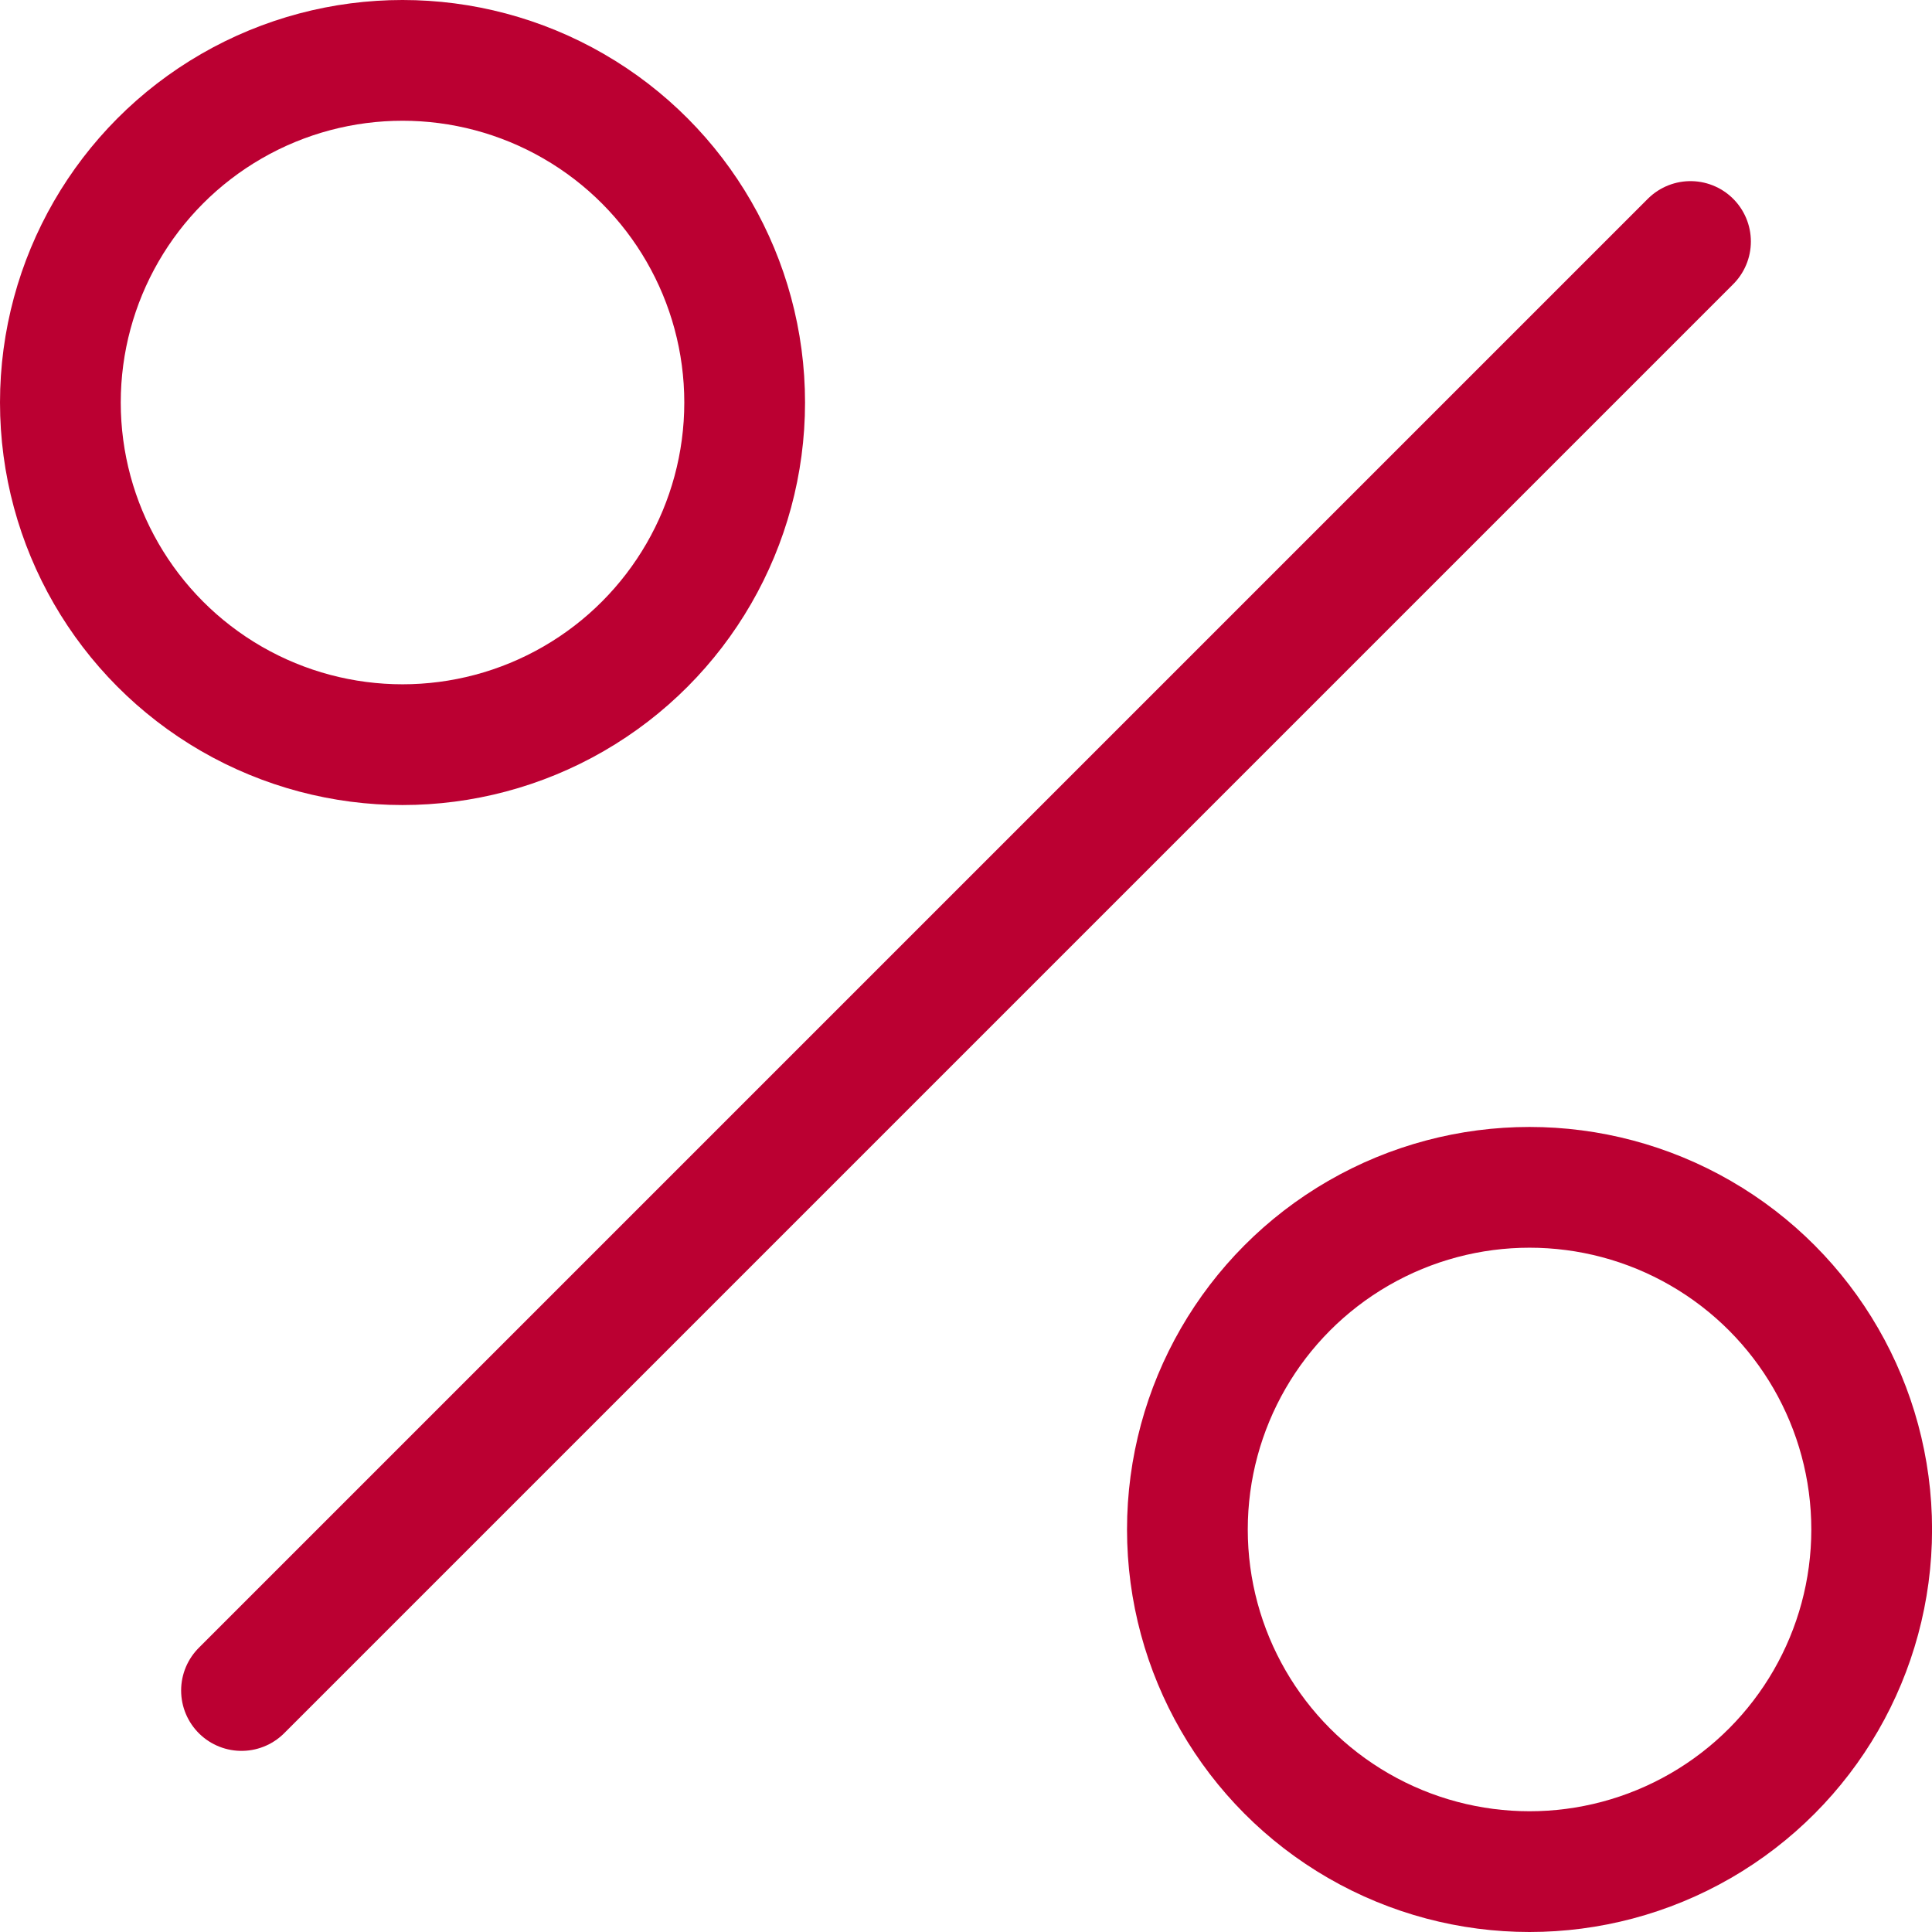
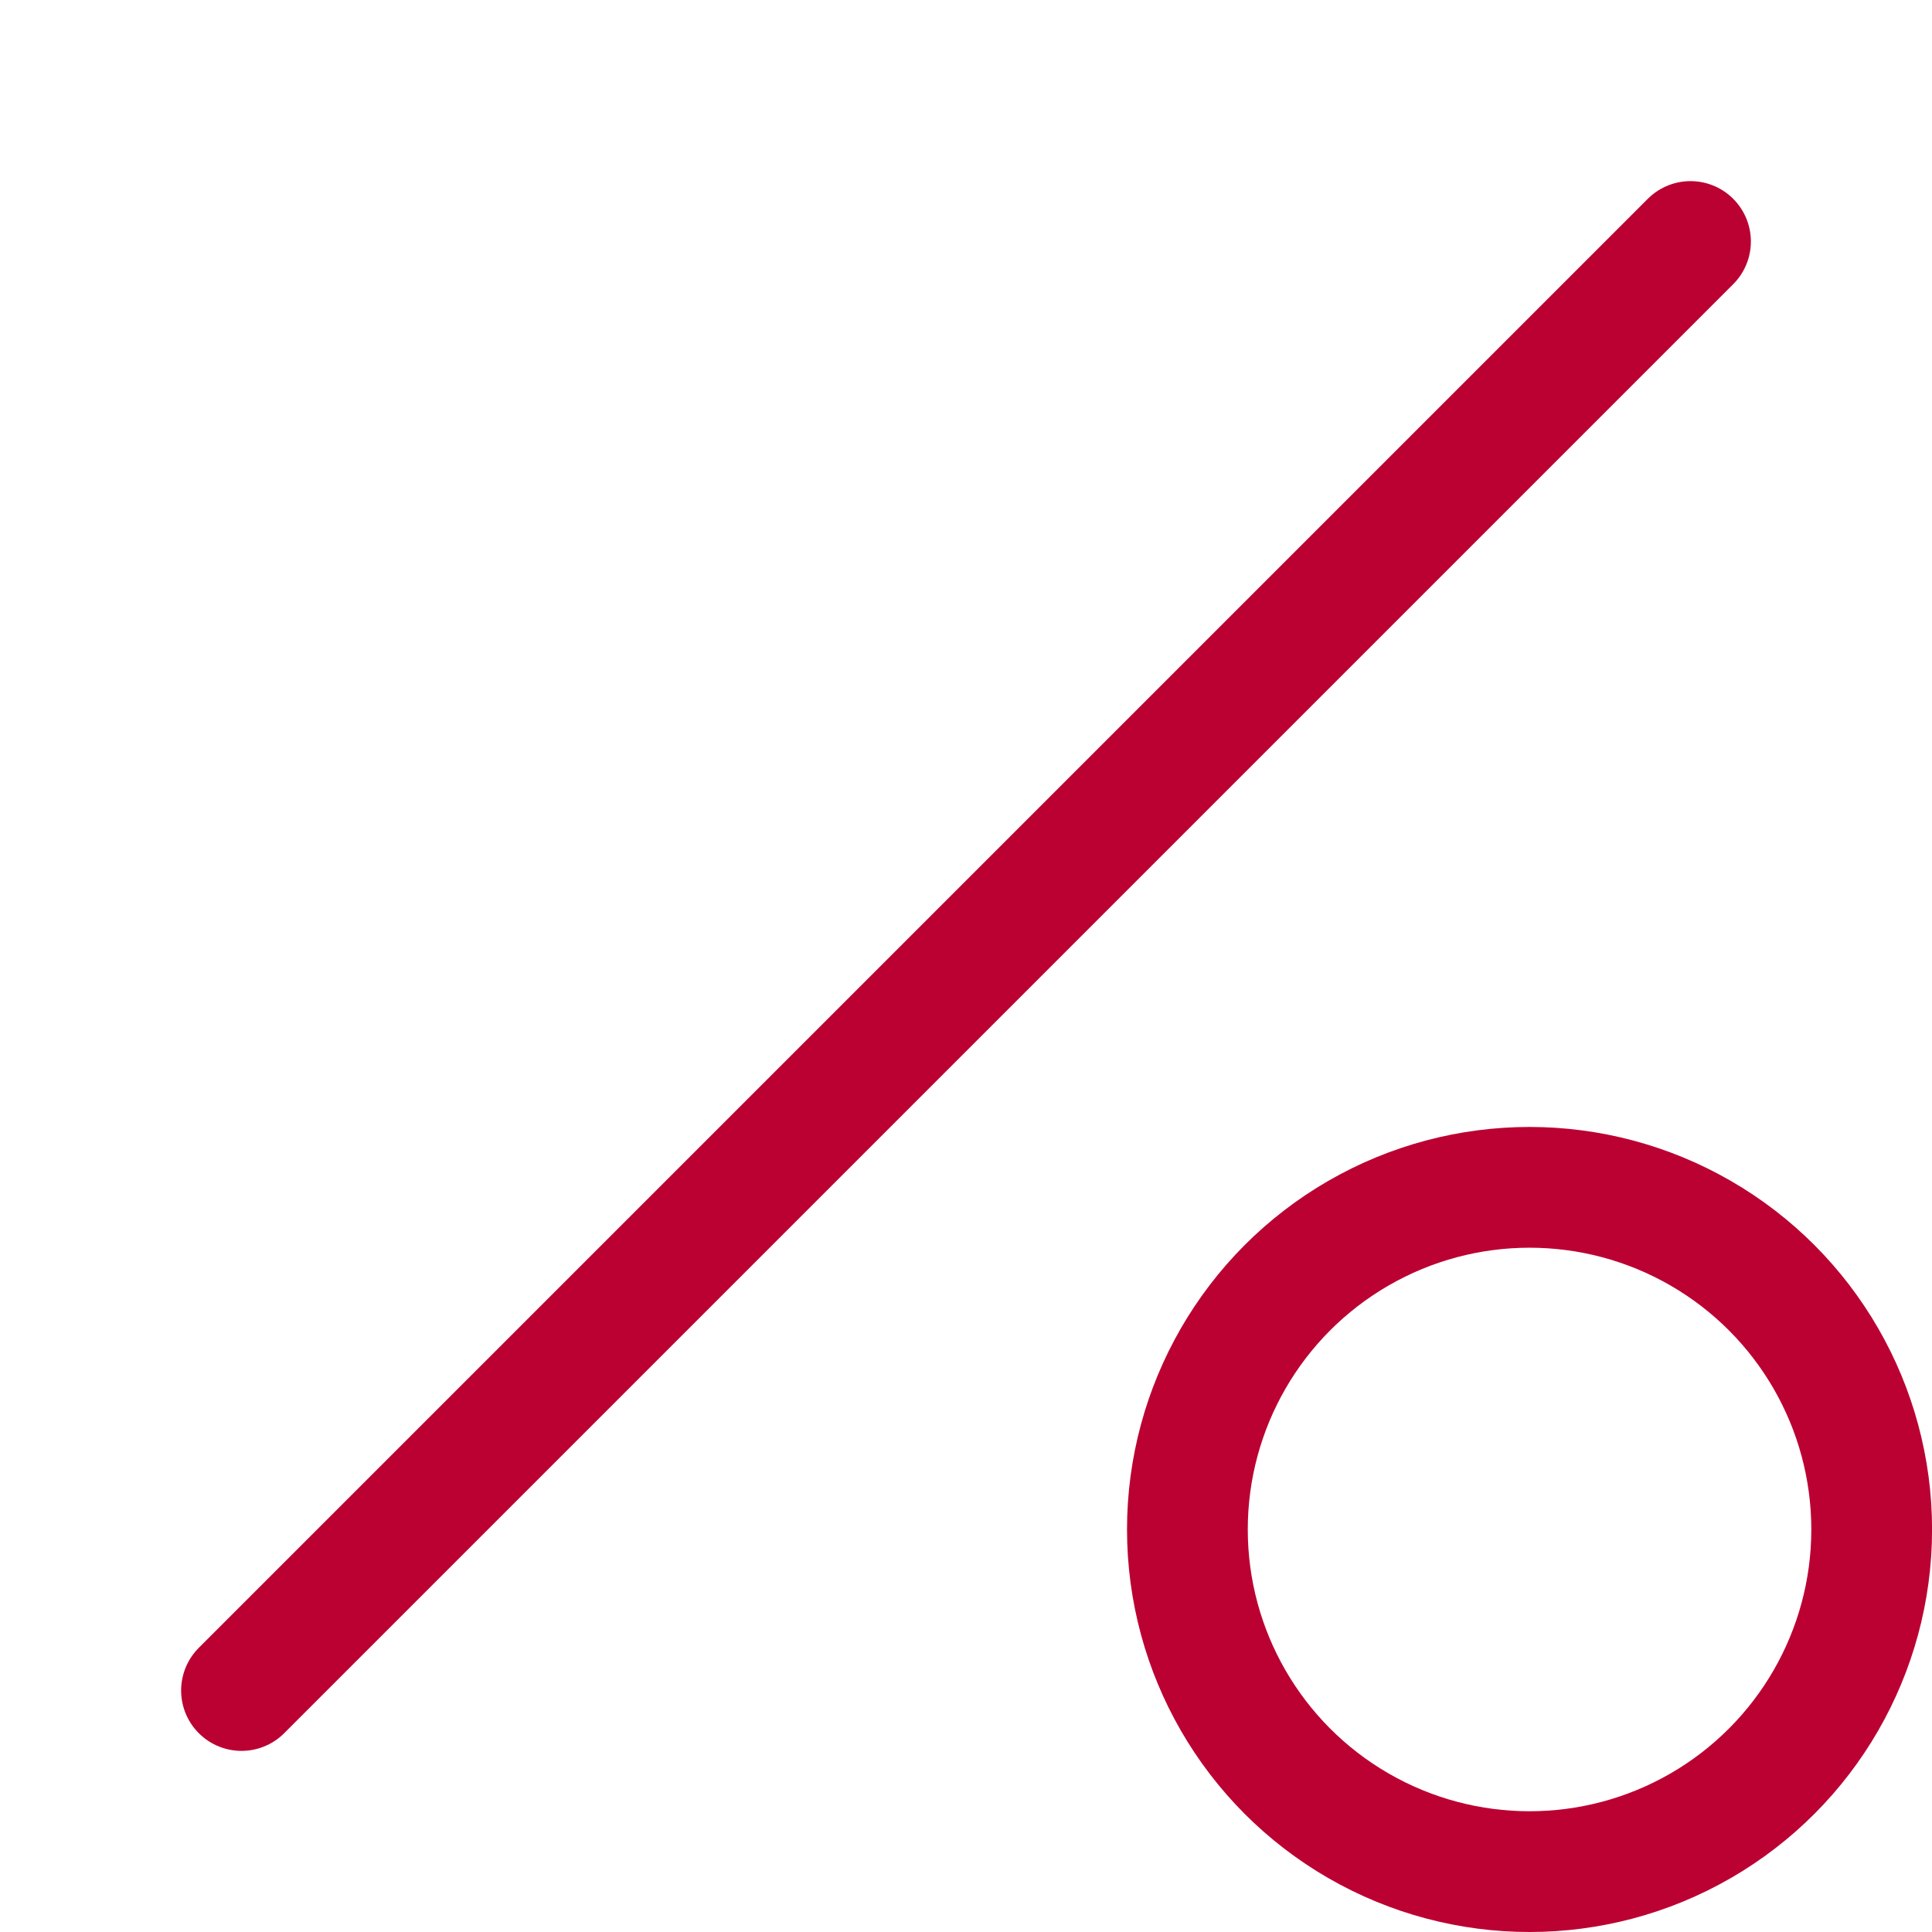
<svg xmlns="http://www.w3.org/2000/svg" width="32" height="32" viewBox="0 0 32 32" fill="none">
  <circle cx="25.334" cy="25.333" r="5.667" stroke="#BB0032" stroke-width="2" />
  <path d="M28 4L4 28" stroke="#BB0032" stroke-width="2" stroke-linecap="round" />
-   <circle cx="6.667" cy="6.667" r="5.667" stroke="#BB0032" stroke-width="2" />
</svg>